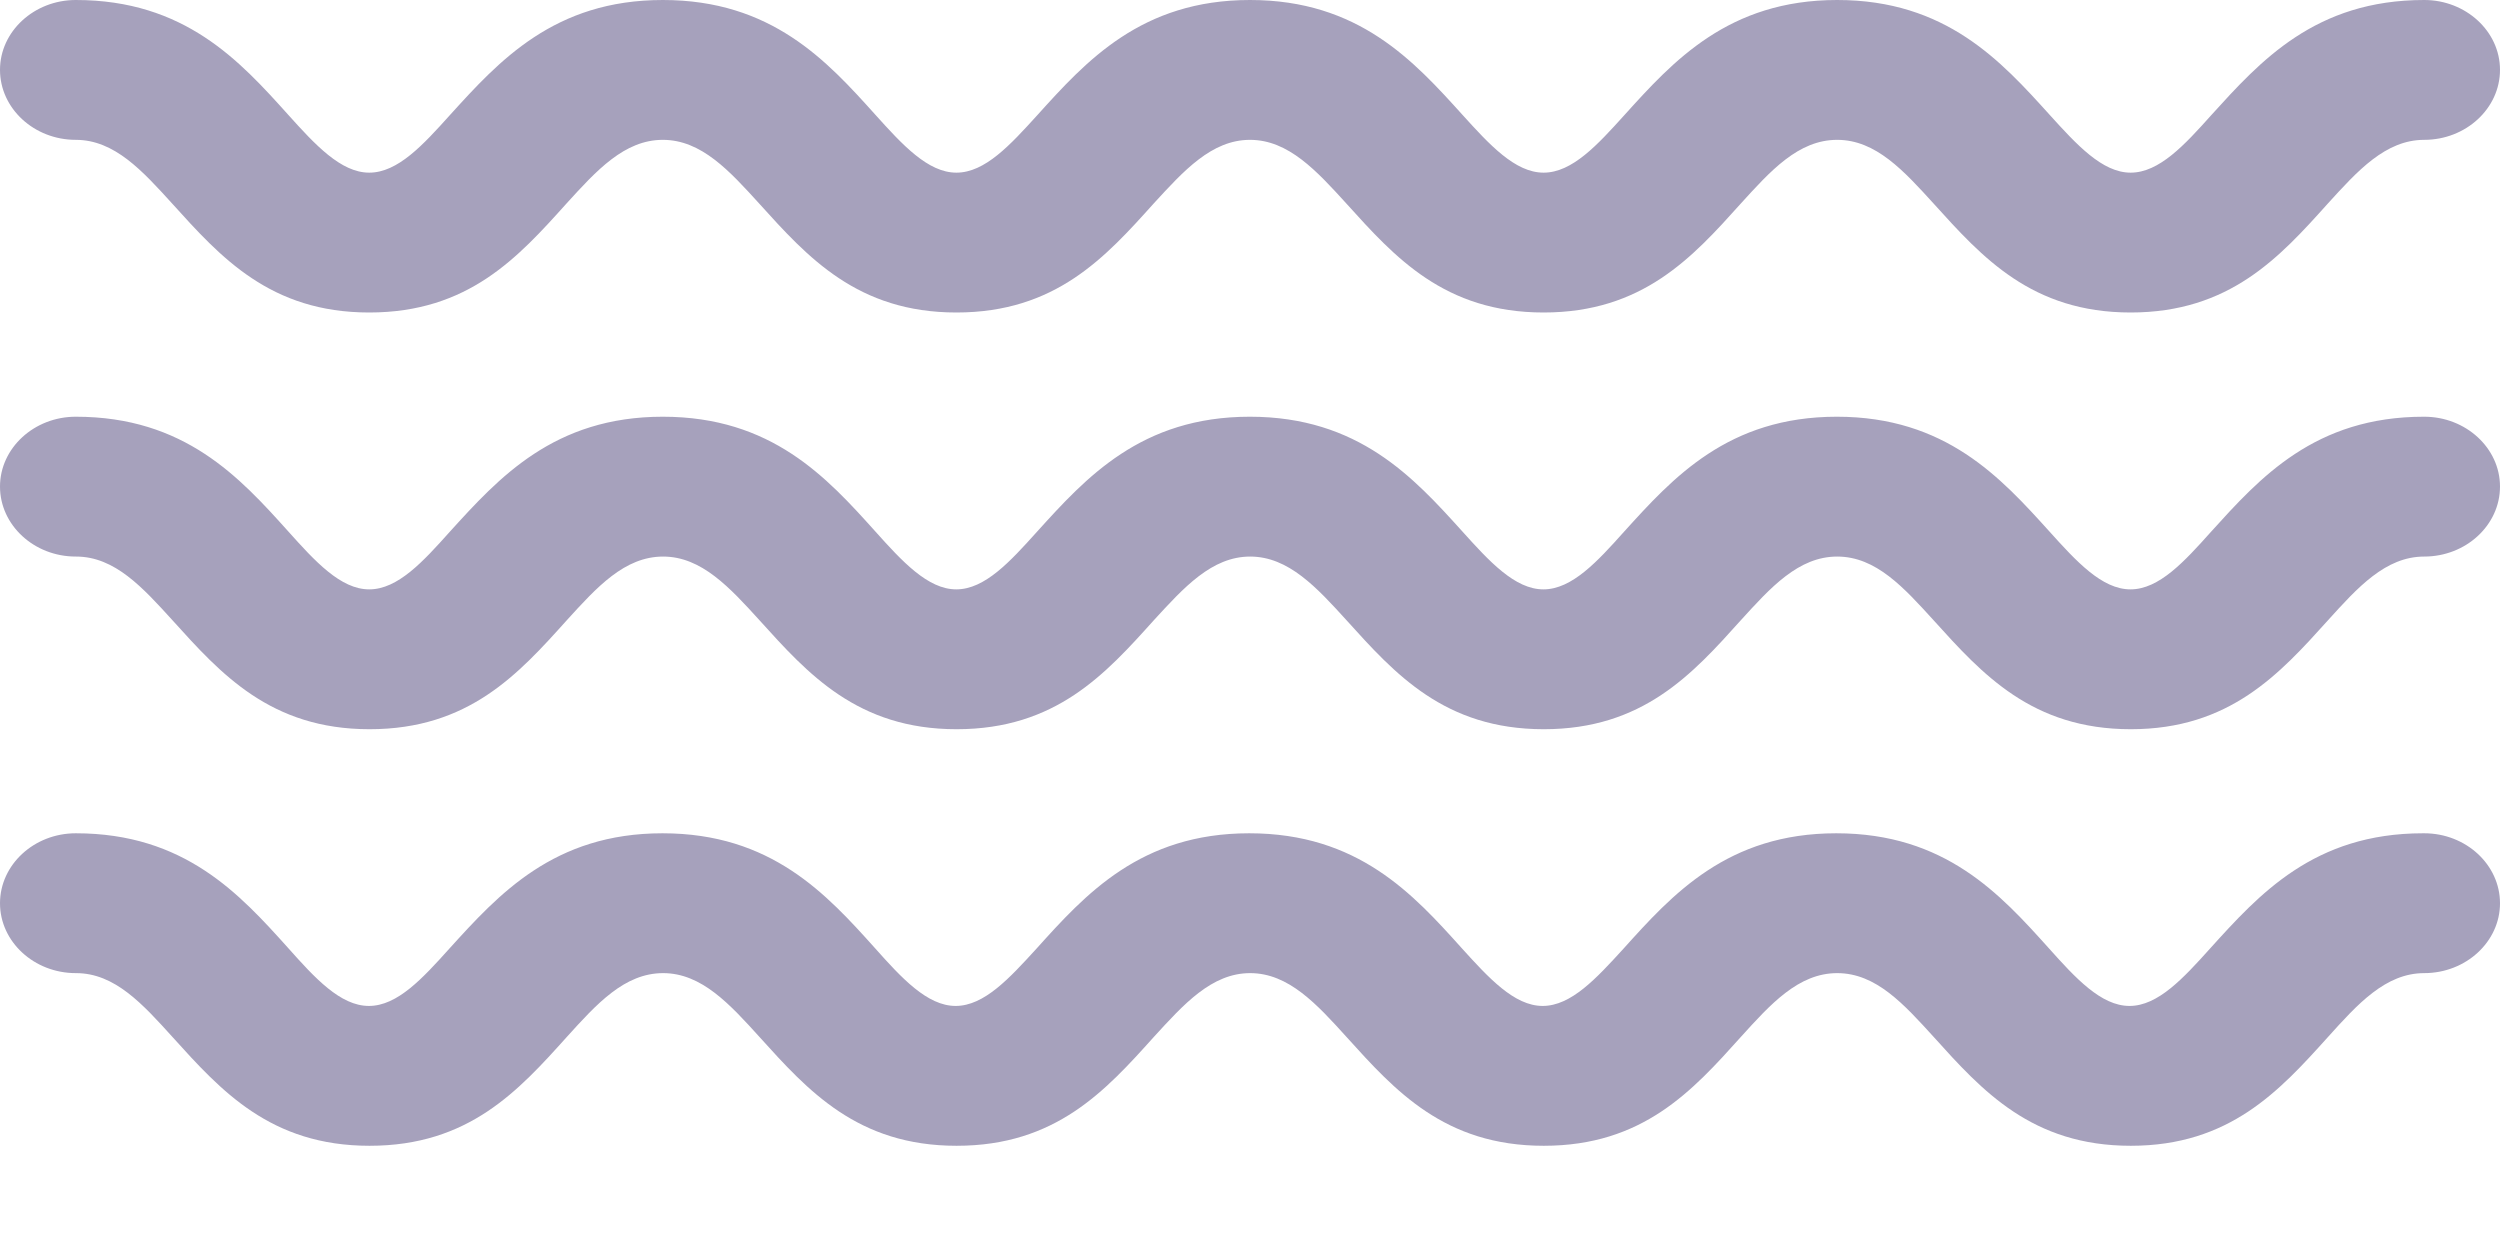
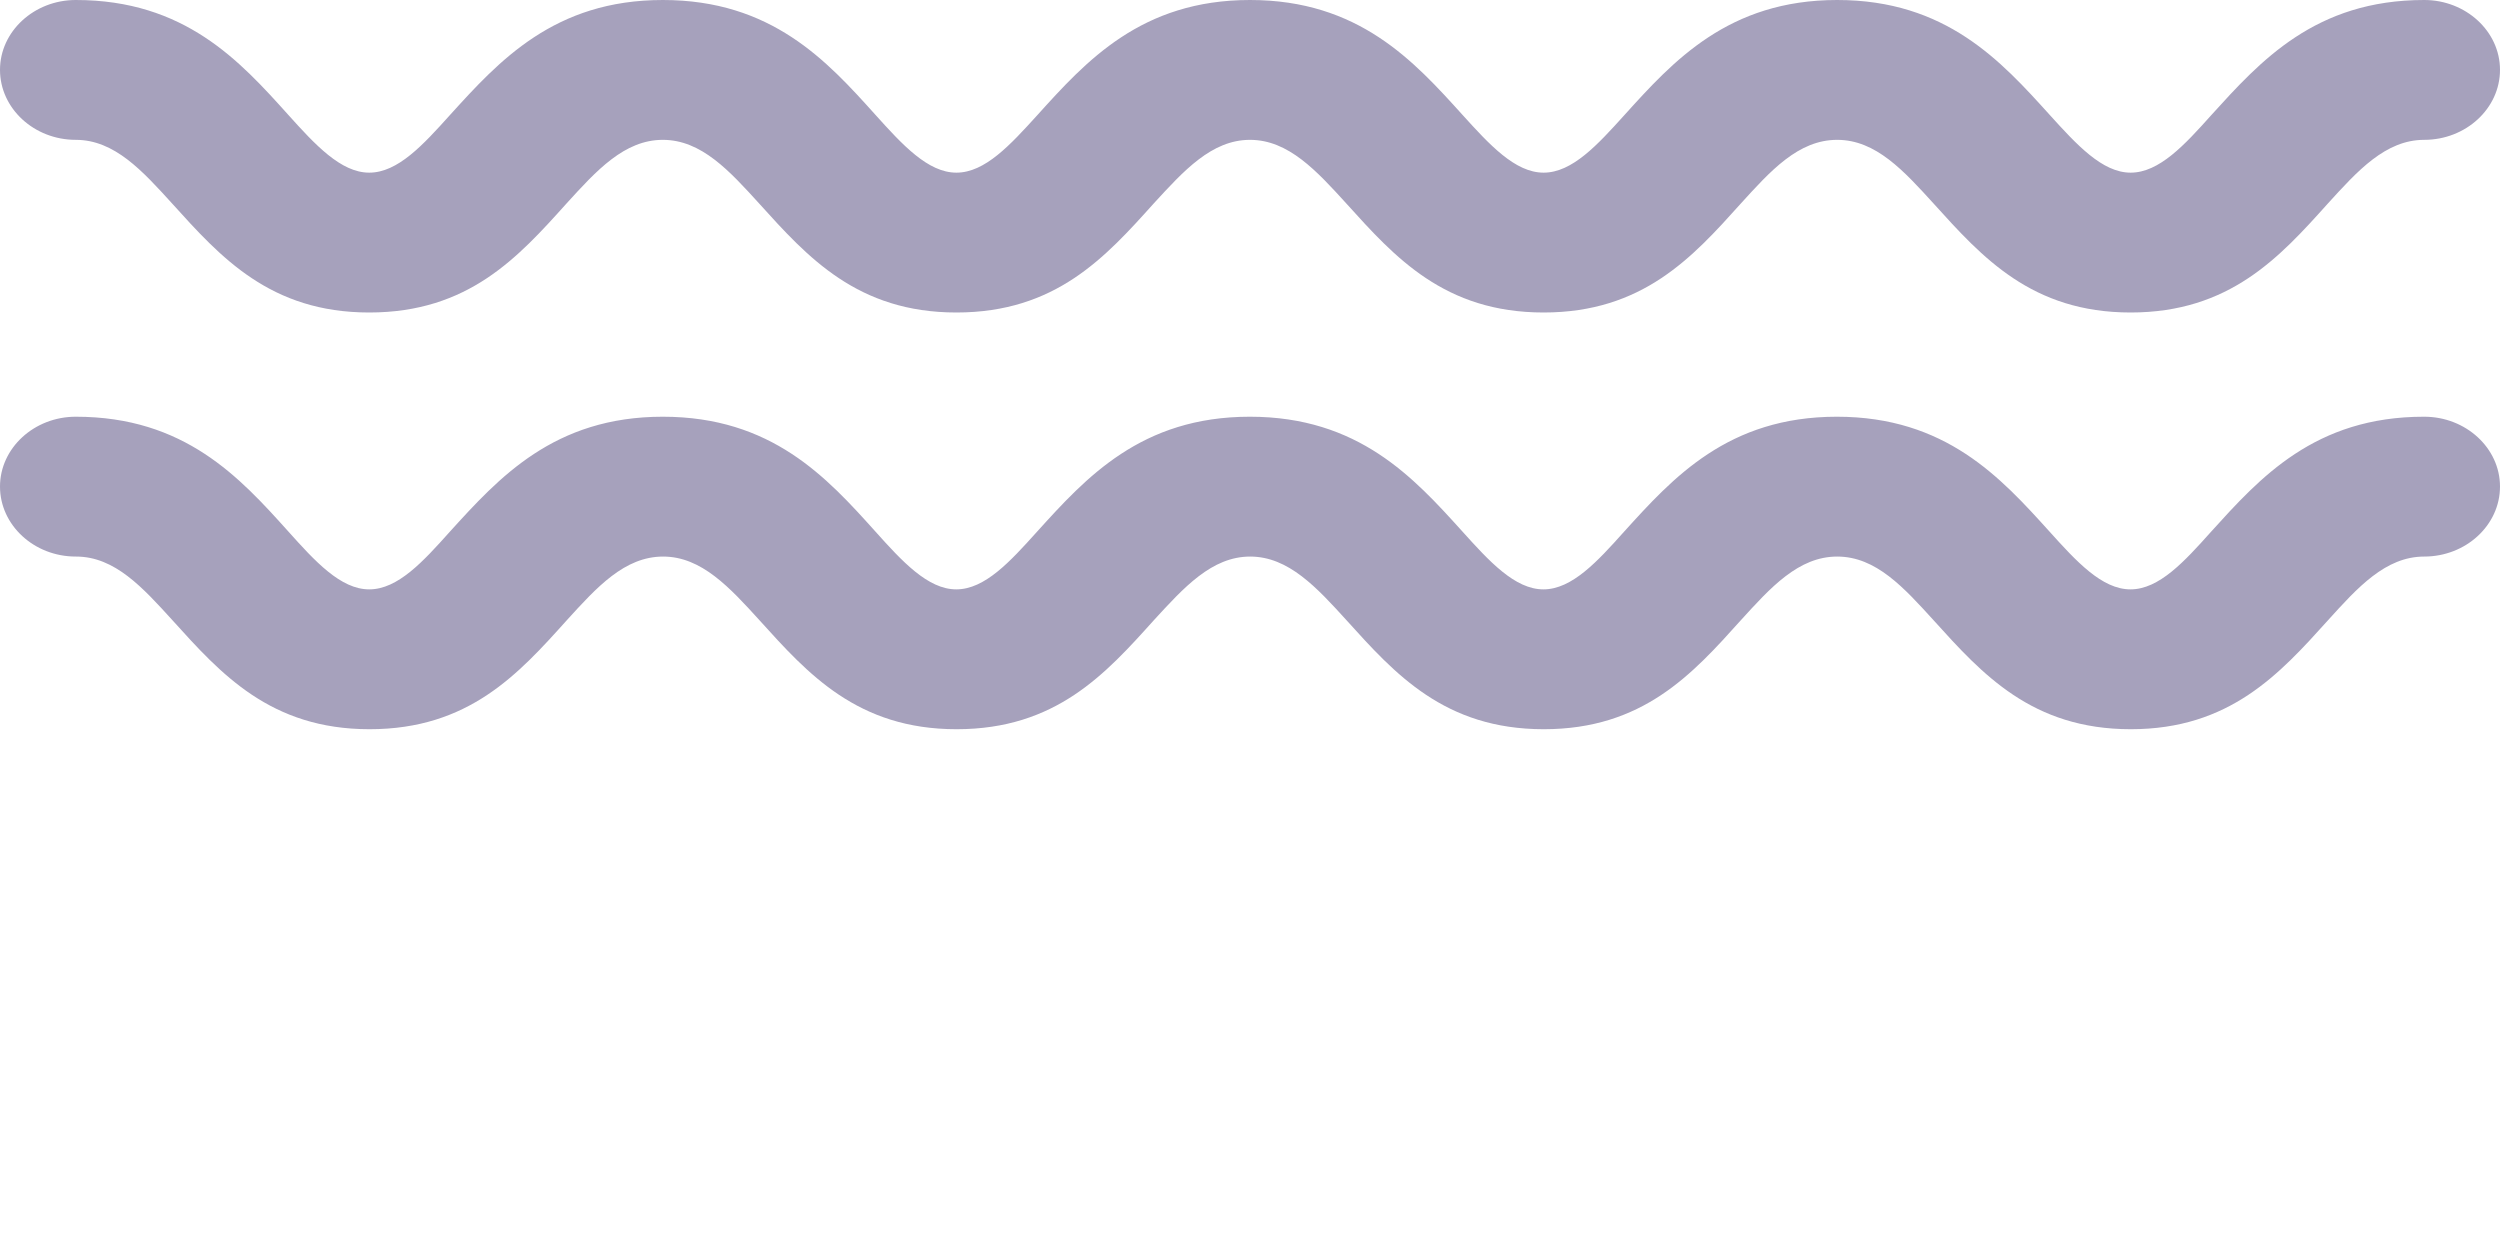
<svg xmlns="http://www.w3.org/2000/svg" viewBox="0 0 16 8" fill="none">
  <path d="M15.513 2.667C14.815 2.667 14.464 3.057 14.15 3.404C13.98 3.594 13.818 3.772 13.635 3.772C13.452 3.772 13.288 3.592 13.115 3.4C12.805 3.057 12.452 2.667 11.756 2.667C11.06 2.667 10.707 3.057 10.393 3.404C10.223 3.594 10.06 3.772 9.878 3.772C9.695 3.772 9.531 3.592 9.358 3.4C9.048 3.057 8.695 2.667 7.999 2.667C7.303 2.667 6.95 3.057 6.636 3.404C6.465 3.594 6.303 3.772 6.12 3.772C5.938 3.772 5.773 3.592 5.601 3.4C5.291 3.055 4.938 2.667 4.242 2.667C3.546 2.667 3.193 3.057 2.878 3.404C2.708 3.594 2.546 3.772 2.363 3.772C2.18 3.772 2.016 3.592 1.844 3.4C1.534 3.055 1.181 2.667 0.485 2.667C0.218 2.667 0 2.868 0 3.114C0 3.361 0.218 3.562 0.485 3.562H0.487C0.735 3.562 0.914 3.761 1.105 3.971C1.413 4.312 1.731 4.667 2.365 4.667C3 4.667 3.318 4.314 3.628 3.969C3.819 3.759 3.997 3.562 4.244 3.562C4.49 3.562 4.671 3.761 4.862 3.971C5.17 4.312 5.488 4.667 6.122 4.667C6.757 4.667 7.075 4.314 7.385 3.969C7.576 3.761 7.755 3.562 8.001 3.562C8.247 3.562 8.428 3.761 8.619 3.971C8.927 4.312 9.245 4.667 9.88 4.667C10.514 4.667 10.832 4.314 11.14 3.971C11.331 3.761 11.51 3.562 11.758 3.562C12.007 3.562 12.185 3.761 12.378 3.973C12.686 4.314 13.005 4.667 13.637 4.667C14.269 4.667 14.589 4.314 14.898 3.971C15.088 3.761 15.267 3.562 15.515 3.562C15.782 3.562 16 3.361 16 3.114C16 2.868 15.782 2.667 15.515 2.667H15.513Z" fill="#A6A1BC" />
  <path d="M0.485 0.895C0.733 0.895 0.912 1.094 1.103 1.304C1.411 1.645 1.729 2 2.363 2C2.998 2 3.316 1.647 3.626 1.302C3.817 1.092 3.996 0.895 4.242 0.895C4.489 0.895 4.669 1.094 4.86 1.304C5.168 1.645 5.487 2 6.121 2C6.756 2 7.074 1.647 7.384 1.302C7.575 1.094 7.754 0.895 8 0.895C8.246 0.895 8.427 1.094 8.618 1.304C8.926 1.645 9.244 2 9.879 2C10.513 2 10.832 1.647 11.14 1.304C11.331 1.094 11.509 0.895 11.758 0.895C12.006 0.895 12.185 1.094 12.378 1.306C12.686 1.647 13.004 2 13.636 2C14.269 2 14.589 1.647 14.897 1.304C15.088 1.094 15.267 0.895 15.515 0.895C15.782 0.895 16 0.694 16 0.447C16 0.201 15.782 0 15.515 0C14.817 0 14.466 0.391 14.152 0.737C13.982 0.927 13.819 1.105 13.636 1.105C13.454 1.105 13.29 0.925 13.117 0.734C12.807 0.391 12.454 0 11.758 0C11.062 0 10.708 0.391 10.394 0.739C10.224 0.927 10.062 1.105 9.879 1.105C9.696 1.105 9.532 0.925 9.359 0.734C9.049 0.391 8.696 0 8 0C7.304 0 6.951 0.391 6.637 0.739C6.466 0.927 6.304 1.105 6.121 1.105C5.938 1.105 5.774 0.925 5.602 0.734C5.292 0.389 4.938 0 4.242 0C3.546 0 3.193 0.391 2.879 0.737C2.708 0.927 2.546 1.105 2.363 1.105C2.181 1.105 2.016 0.925 1.844 0.734C1.534 0.389 1.181 0 0.485 0C0.218 0 0 0.201 0 0.447C0 0.694 0.218 0.895 0.485 0.895Z" fill="#A6A1BC" />
-   <path d="M15.507 5.333C14.809 5.333 14.458 5.724 14.144 6.071C13.974 6.26 13.811 6.438 13.629 6.438C13.446 6.438 13.282 6.258 13.111 6.067C12.801 5.722 12.448 5.333 11.752 5.333C11.056 5.333 10.703 5.724 10.389 6.073C10.218 6.26 10.056 6.438 9.873 6.438C9.691 6.438 9.527 6.258 9.354 6.067C9.044 5.722 8.691 5.333 7.995 5.333C7.299 5.333 6.946 5.724 6.632 6.073C6.461 6.26 6.299 6.438 6.116 6.438C5.934 6.438 5.769 6.258 5.599 6.067C5.289 5.722 4.936 5.333 4.24 5.333C3.544 5.333 3.191 5.724 2.876 6.071C2.706 6.26 2.544 6.438 2.361 6.438C2.178 6.438 2.014 6.258 1.844 6.067C1.534 5.722 1.181 5.333 0.485 5.333C0.218 5.333 0 5.534 0 5.781C0 6.027 0.218 6.228 0.485 6.228H0.487C0.735 6.228 0.914 6.427 1.105 6.638C1.413 6.979 1.731 7.333 2.365 7.333C3 7.333 3.318 6.981 3.628 6.636C3.819 6.425 3.997 6.228 4.244 6.228C4.49 6.228 4.671 6.427 4.862 6.638C5.17 6.979 5.488 7.333 6.122 7.333C6.757 7.333 7.075 6.981 7.385 6.636C7.576 6.427 7.755 6.228 8.001 6.228C8.247 6.228 8.428 6.427 8.619 6.638C8.927 6.979 9.245 7.333 9.88 7.333C10.514 7.333 10.832 6.981 11.14 6.638C11.331 6.427 11.51 6.228 11.758 6.228C12.007 6.228 12.185 6.427 12.378 6.639C12.686 6.981 13.005 7.333 13.637 7.333C14.269 7.333 14.589 6.981 14.898 6.638C15.088 6.427 15.267 6.228 15.515 6.228C15.782 6.228 16 6.027 16 5.781C16 5.534 15.782 5.333 15.515 5.333H15.507Z" fill="#A6A1BC" />
</svg>